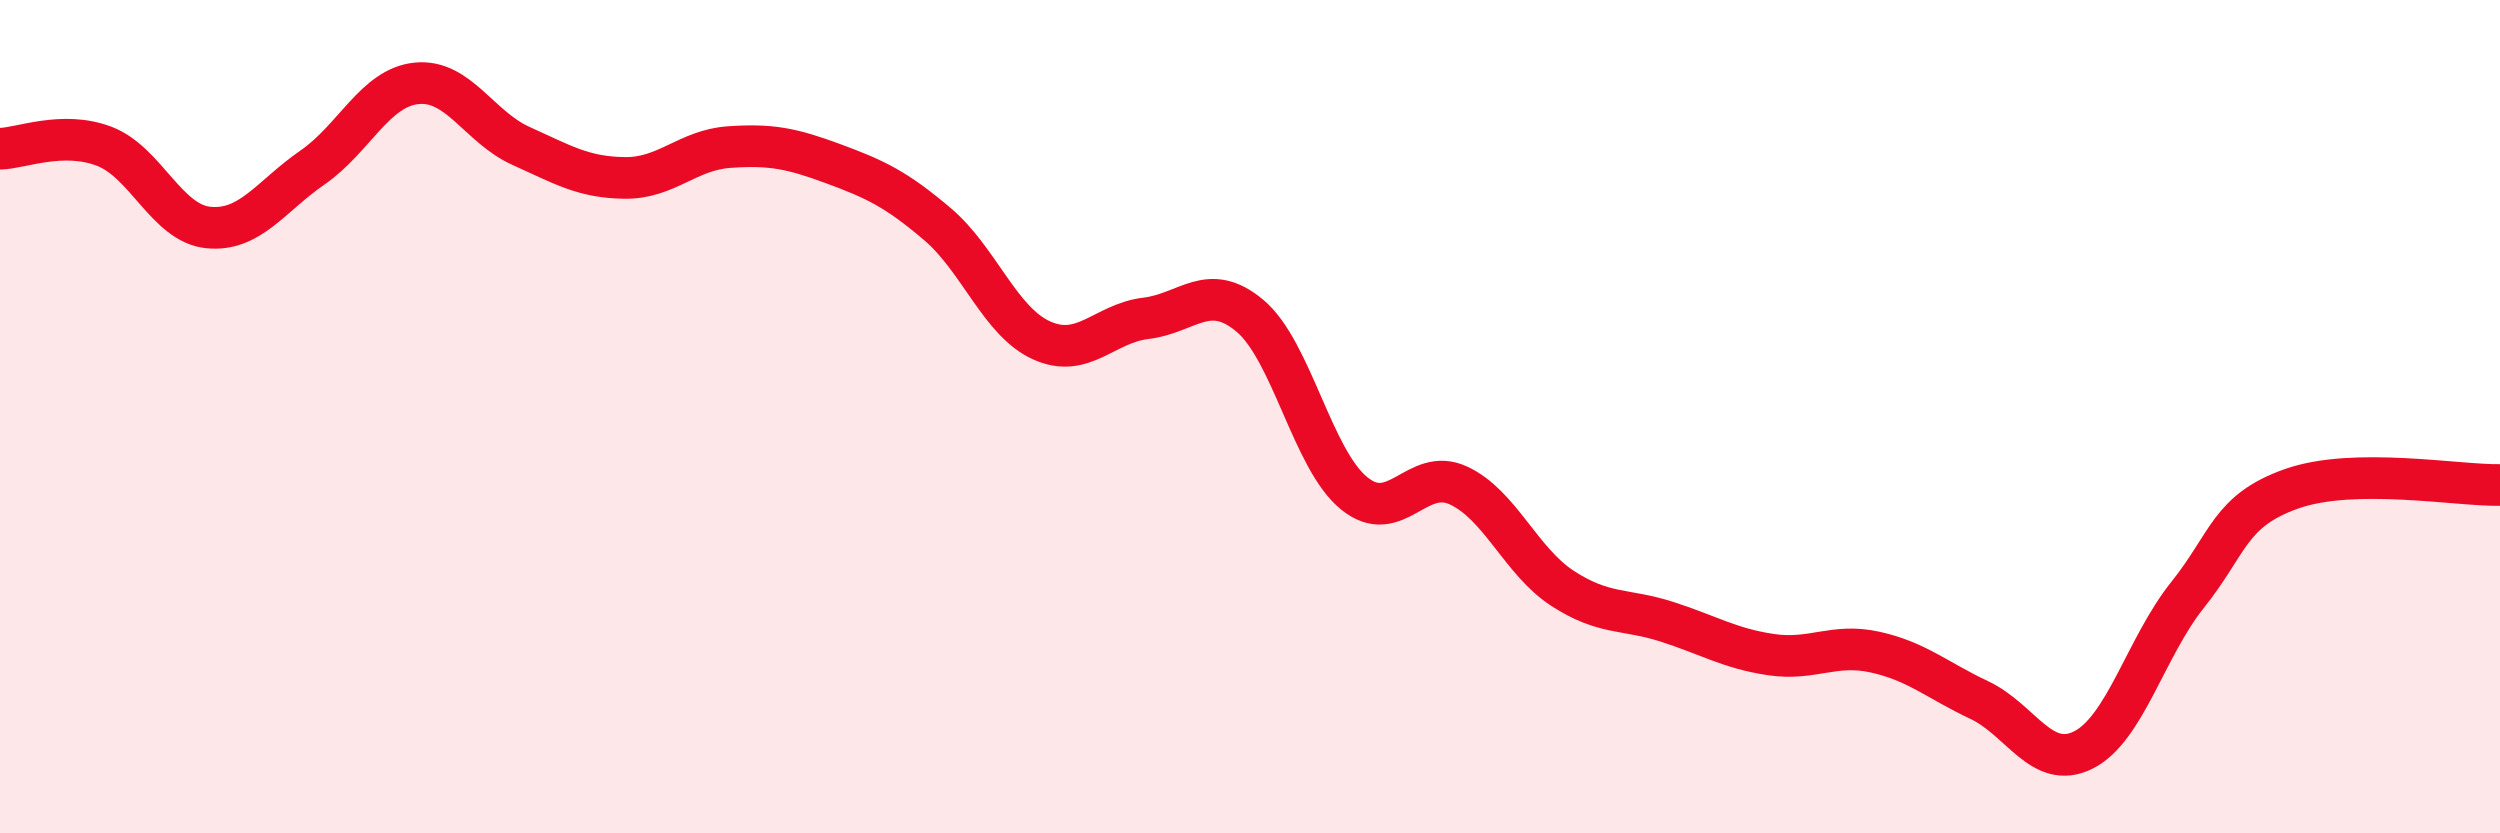
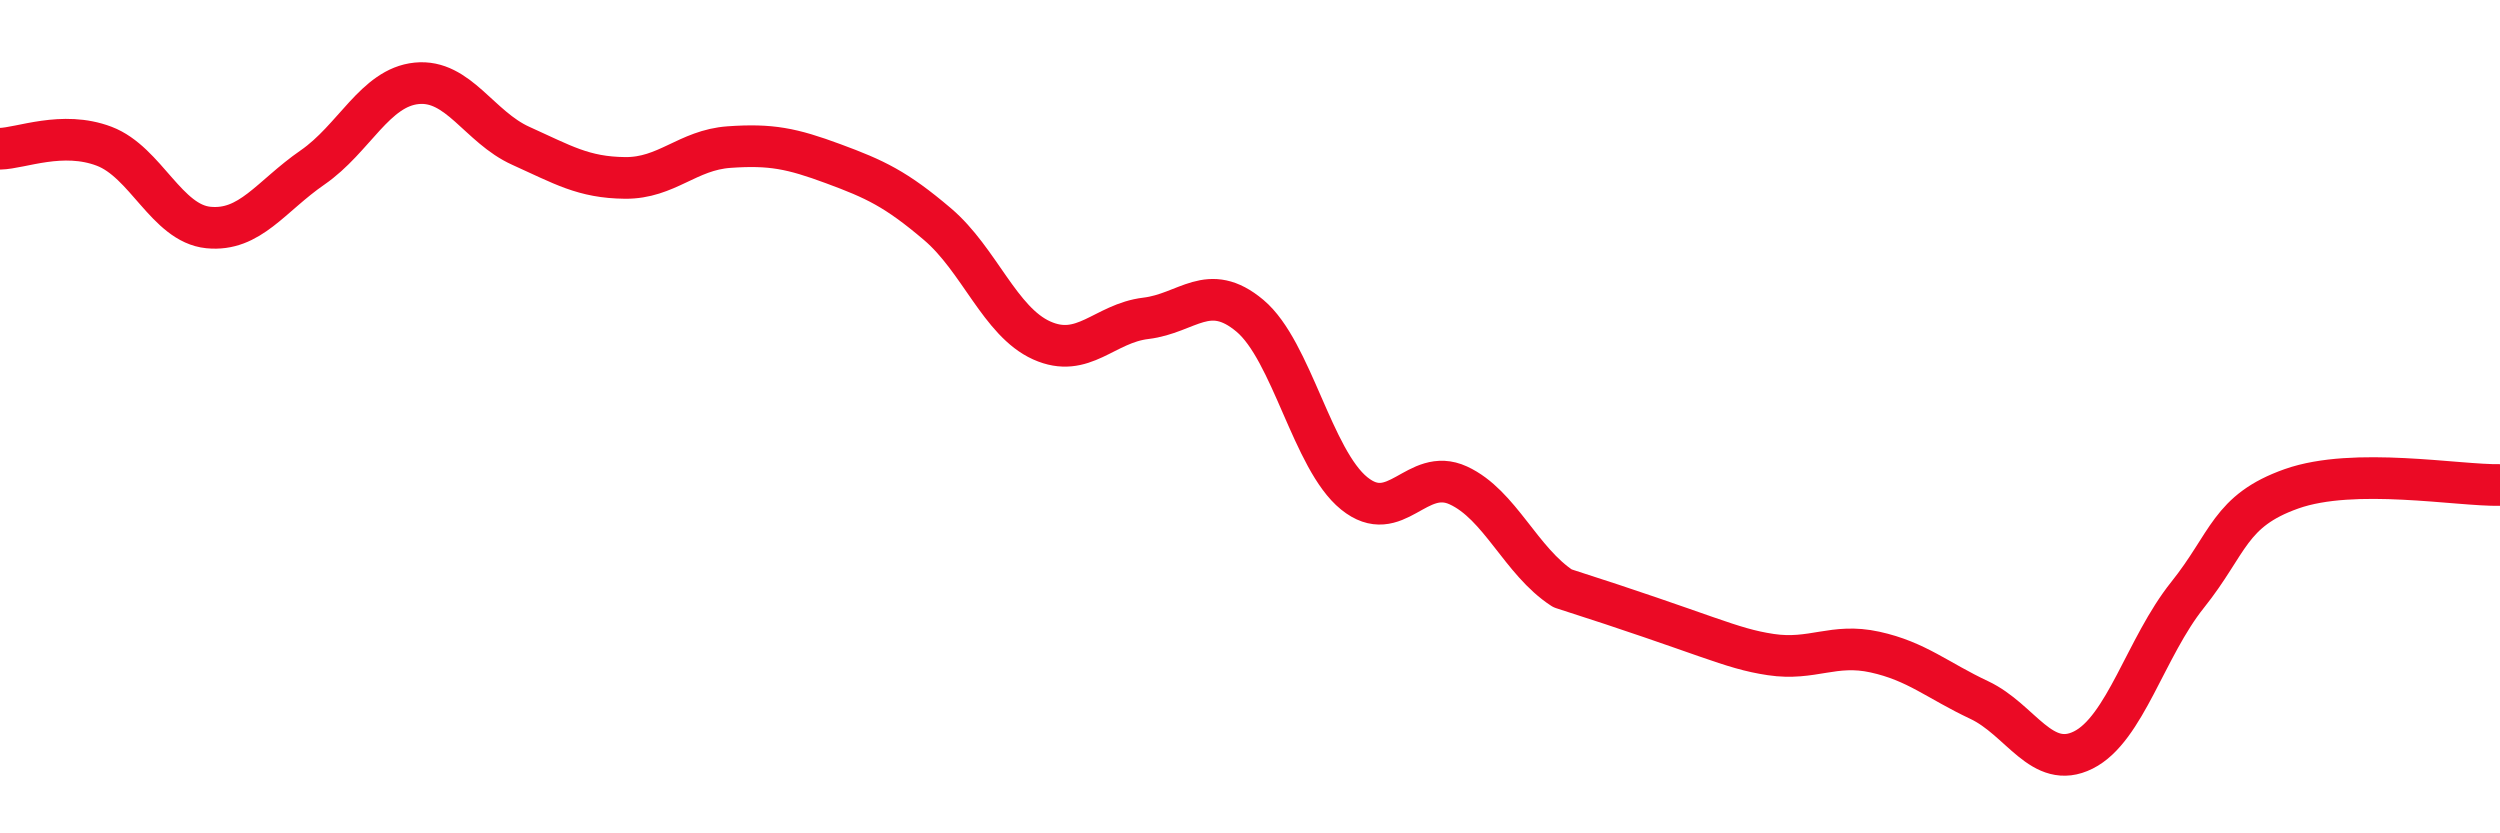
<svg xmlns="http://www.w3.org/2000/svg" width="60" height="20" viewBox="0 0 60 20">
-   <path d="M 0,3.57 C 0.5,3.56 1.5,3.13 2.5,3.51 C 3.5,3.89 4,5.36 5,5.46 C 6,5.56 6.5,4.71 7.5,4.02 C 8.5,3.33 9,2.1 10,2 C 11,1.9 11.5,3.05 12.5,3.5 C 13.5,3.95 14,4.26 15,4.27 C 16,4.28 16.5,3.6 17.5,3.53 C 18.5,3.46 19,3.56 20,3.93 C 21,4.3 21.5,4.53 22.5,5.38 C 23.5,6.23 24,7.72 25,8.17 C 26,8.62 26.5,7.76 27.5,7.64 C 28.5,7.52 29,6.74 30,7.58 C 31,8.42 31.5,11.03 32.5,11.84 C 33.5,12.65 34,11.19 35,11.65 C 36,12.11 36.5,13.47 37.5,14.12 C 38.5,14.77 39,14.6 40,14.92 C 41,15.24 41.5,15.56 42.5,15.71 C 43.5,15.86 44,15.43 45,15.65 C 46,15.87 46.5,16.33 47.5,16.8 C 48.5,17.27 49,18.5 50,18 C 51,17.5 51.5,15.53 52.5,14.28 C 53.5,13.03 53.5,12.26 55,11.73 C 56.5,11.2 59,11.66 60,11.64L60 20L0 20Z" fill="#EB0A25" opacity="0.1" stroke-linecap="round" stroke-linejoin="round" />
-   <path d="M 0,3.57 C 0.5,3.56 1.5,3.13 2.5,3.51 C 3.5,3.89 4,5.36 5,5.46 C 6,5.56 6.5,4.71 7.5,4.02 C 8.5,3.33 9,2.1 10,2 C 11,1.9 11.5,3.05 12.5,3.5 C 13.5,3.95 14,4.26 15,4.27 C 16,4.28 16.5,3.6 17.5,3.53 C 18.5,3.46 19,3.56 20,3.93 C 21,4.3 21.5,4.53 22.5,5.38 C 23.5,6.23 24,7.72 25,8.17 C 26,8.62 26.5,7.76 27.5,7.64 C 28.5,7.52 29,6.74 30,7.58 C 31,8.42 31.5,11.03 32.5,11.84 C 33.5,12.65 34,11.19 35,11.65 C 36,12.11 36.5,13.47 37.5,14.12 C 38.5,14.77 39,14.6 40,14.92 C 41,15.24 41.5,15.56 42.5,15.71 C 43.5,15.86 44,15.43 45,15.65 C 46,15.87 46.5,16.33 47.5,16.8 C 48.5,17.27 49,18.5 50,18 C 51,17.5 51.5,15.53 52.5,14.28 C 53.5,13.03 53.5,12.26 55,11.73 C 56.5,11.2 59,11.66 60,11.64" stroke="#EB0A25" stroke-width="1" fill="none" stroke-linecap="round" stroke-linejoin="round" />
+   <path d="M 0,3.57 C 0.5,3.56 1.5,3.13 2.5,3.51 C 3.5,3.89 4,5.36 5,5.46 C 6,5.56 6.5,4.71 7.5,4.02 C 8.5,3.33 9,2.1 10,2 C 11,1.9 11.5,3.05 12.5,3.5 C 13.5,3.95 14,4.26 15,4.27 C 16,4.28 16.5,3.6 17.5,3.53 C 18.5,3.46 19,3.56 20,3.93 C 21,4.3 21.5,4.53 22.5,5.38 C 23.5,6.23 24,7.72 25,8.17 C 26,8.62 26.5,7.76 27.5,7.64 C 28.5,7.52 29,6.74 30,7.58 C 31,8.42 31.5,11.03 32.5,11.84 C 33.5,12.65 34,11.19 35,11.65 C 36,12.11 36.5,13.47 37.5,14.12 C 41,15.24 41.5,15.56 42.5,15.71 C 43.5,15.86 44,15.43 45,15.65 C 46,15.87 46.5,16.33 47.5,16.8 C 48.5,17.27 49,18.5 50,18 C 51,17.5 51.5,15.53 52.5,14.28 C 53.5,13.03 53.5,12.26 55,11.73 C 56.5,11.2 59,11.66 60,11.64" stroke="#EB0A25" stroke-width="1" fill="none" stroke-linecap="round" stroke-linejoin="round" />
</svg>